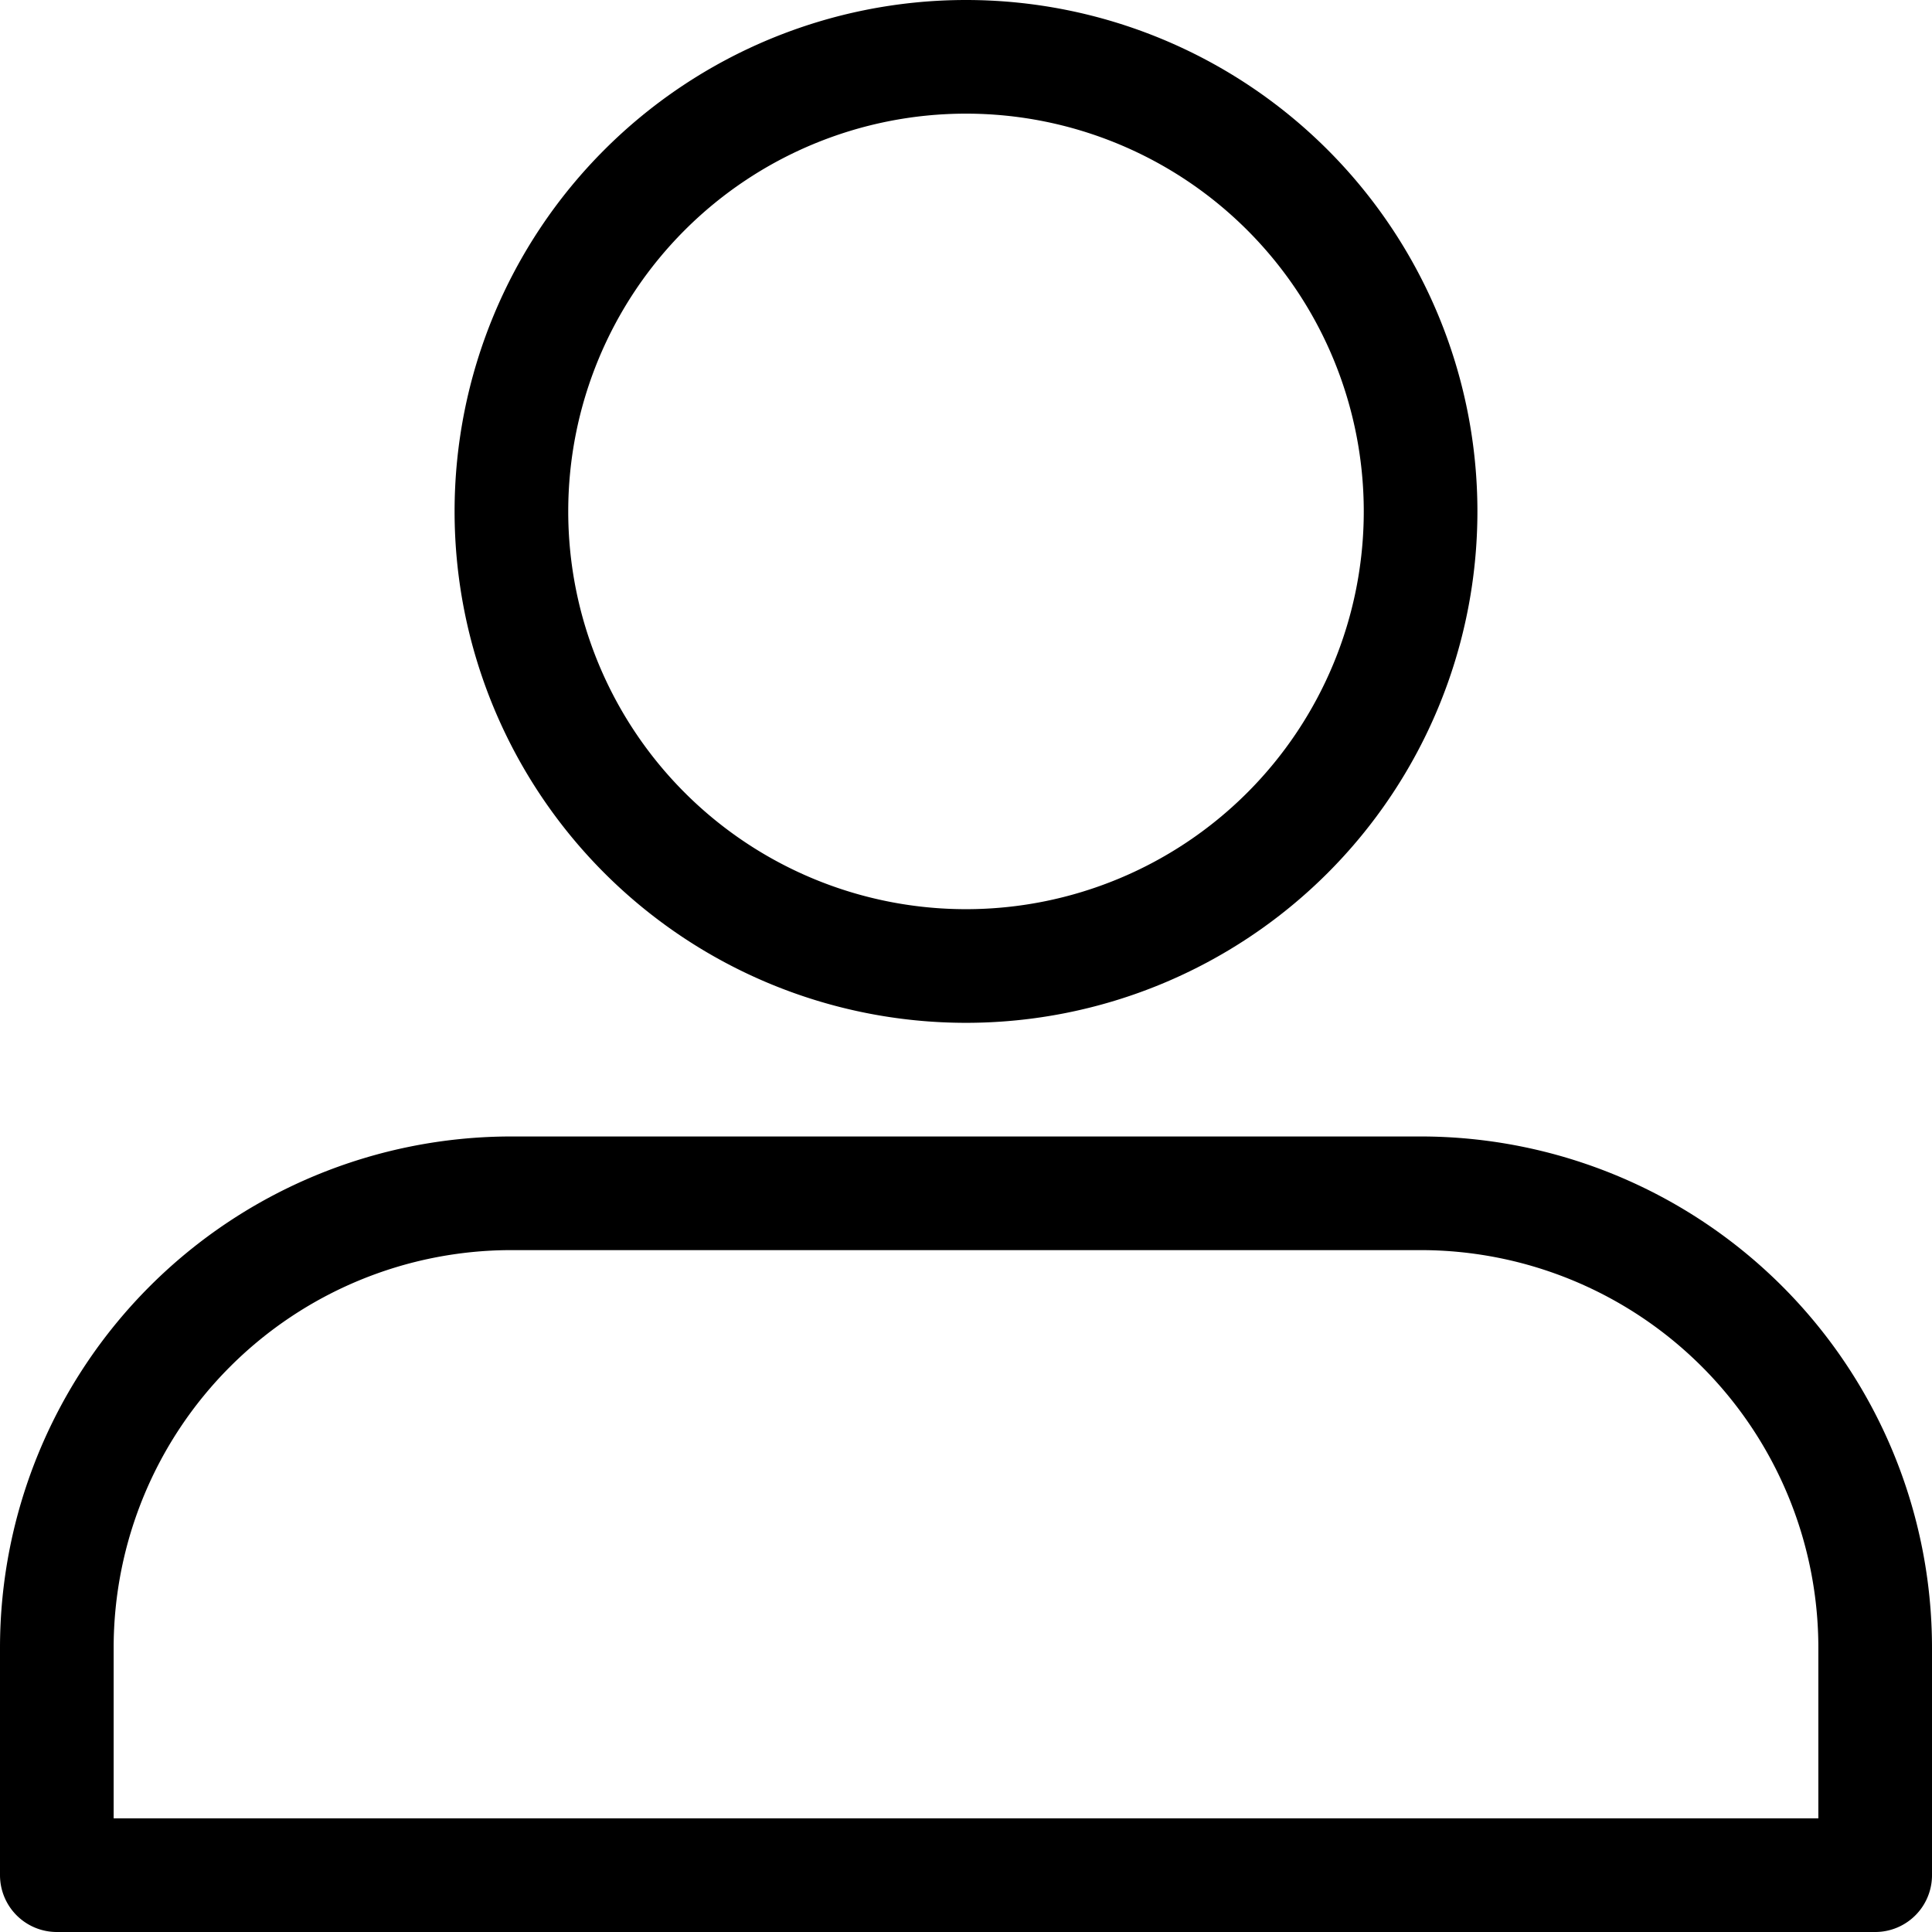
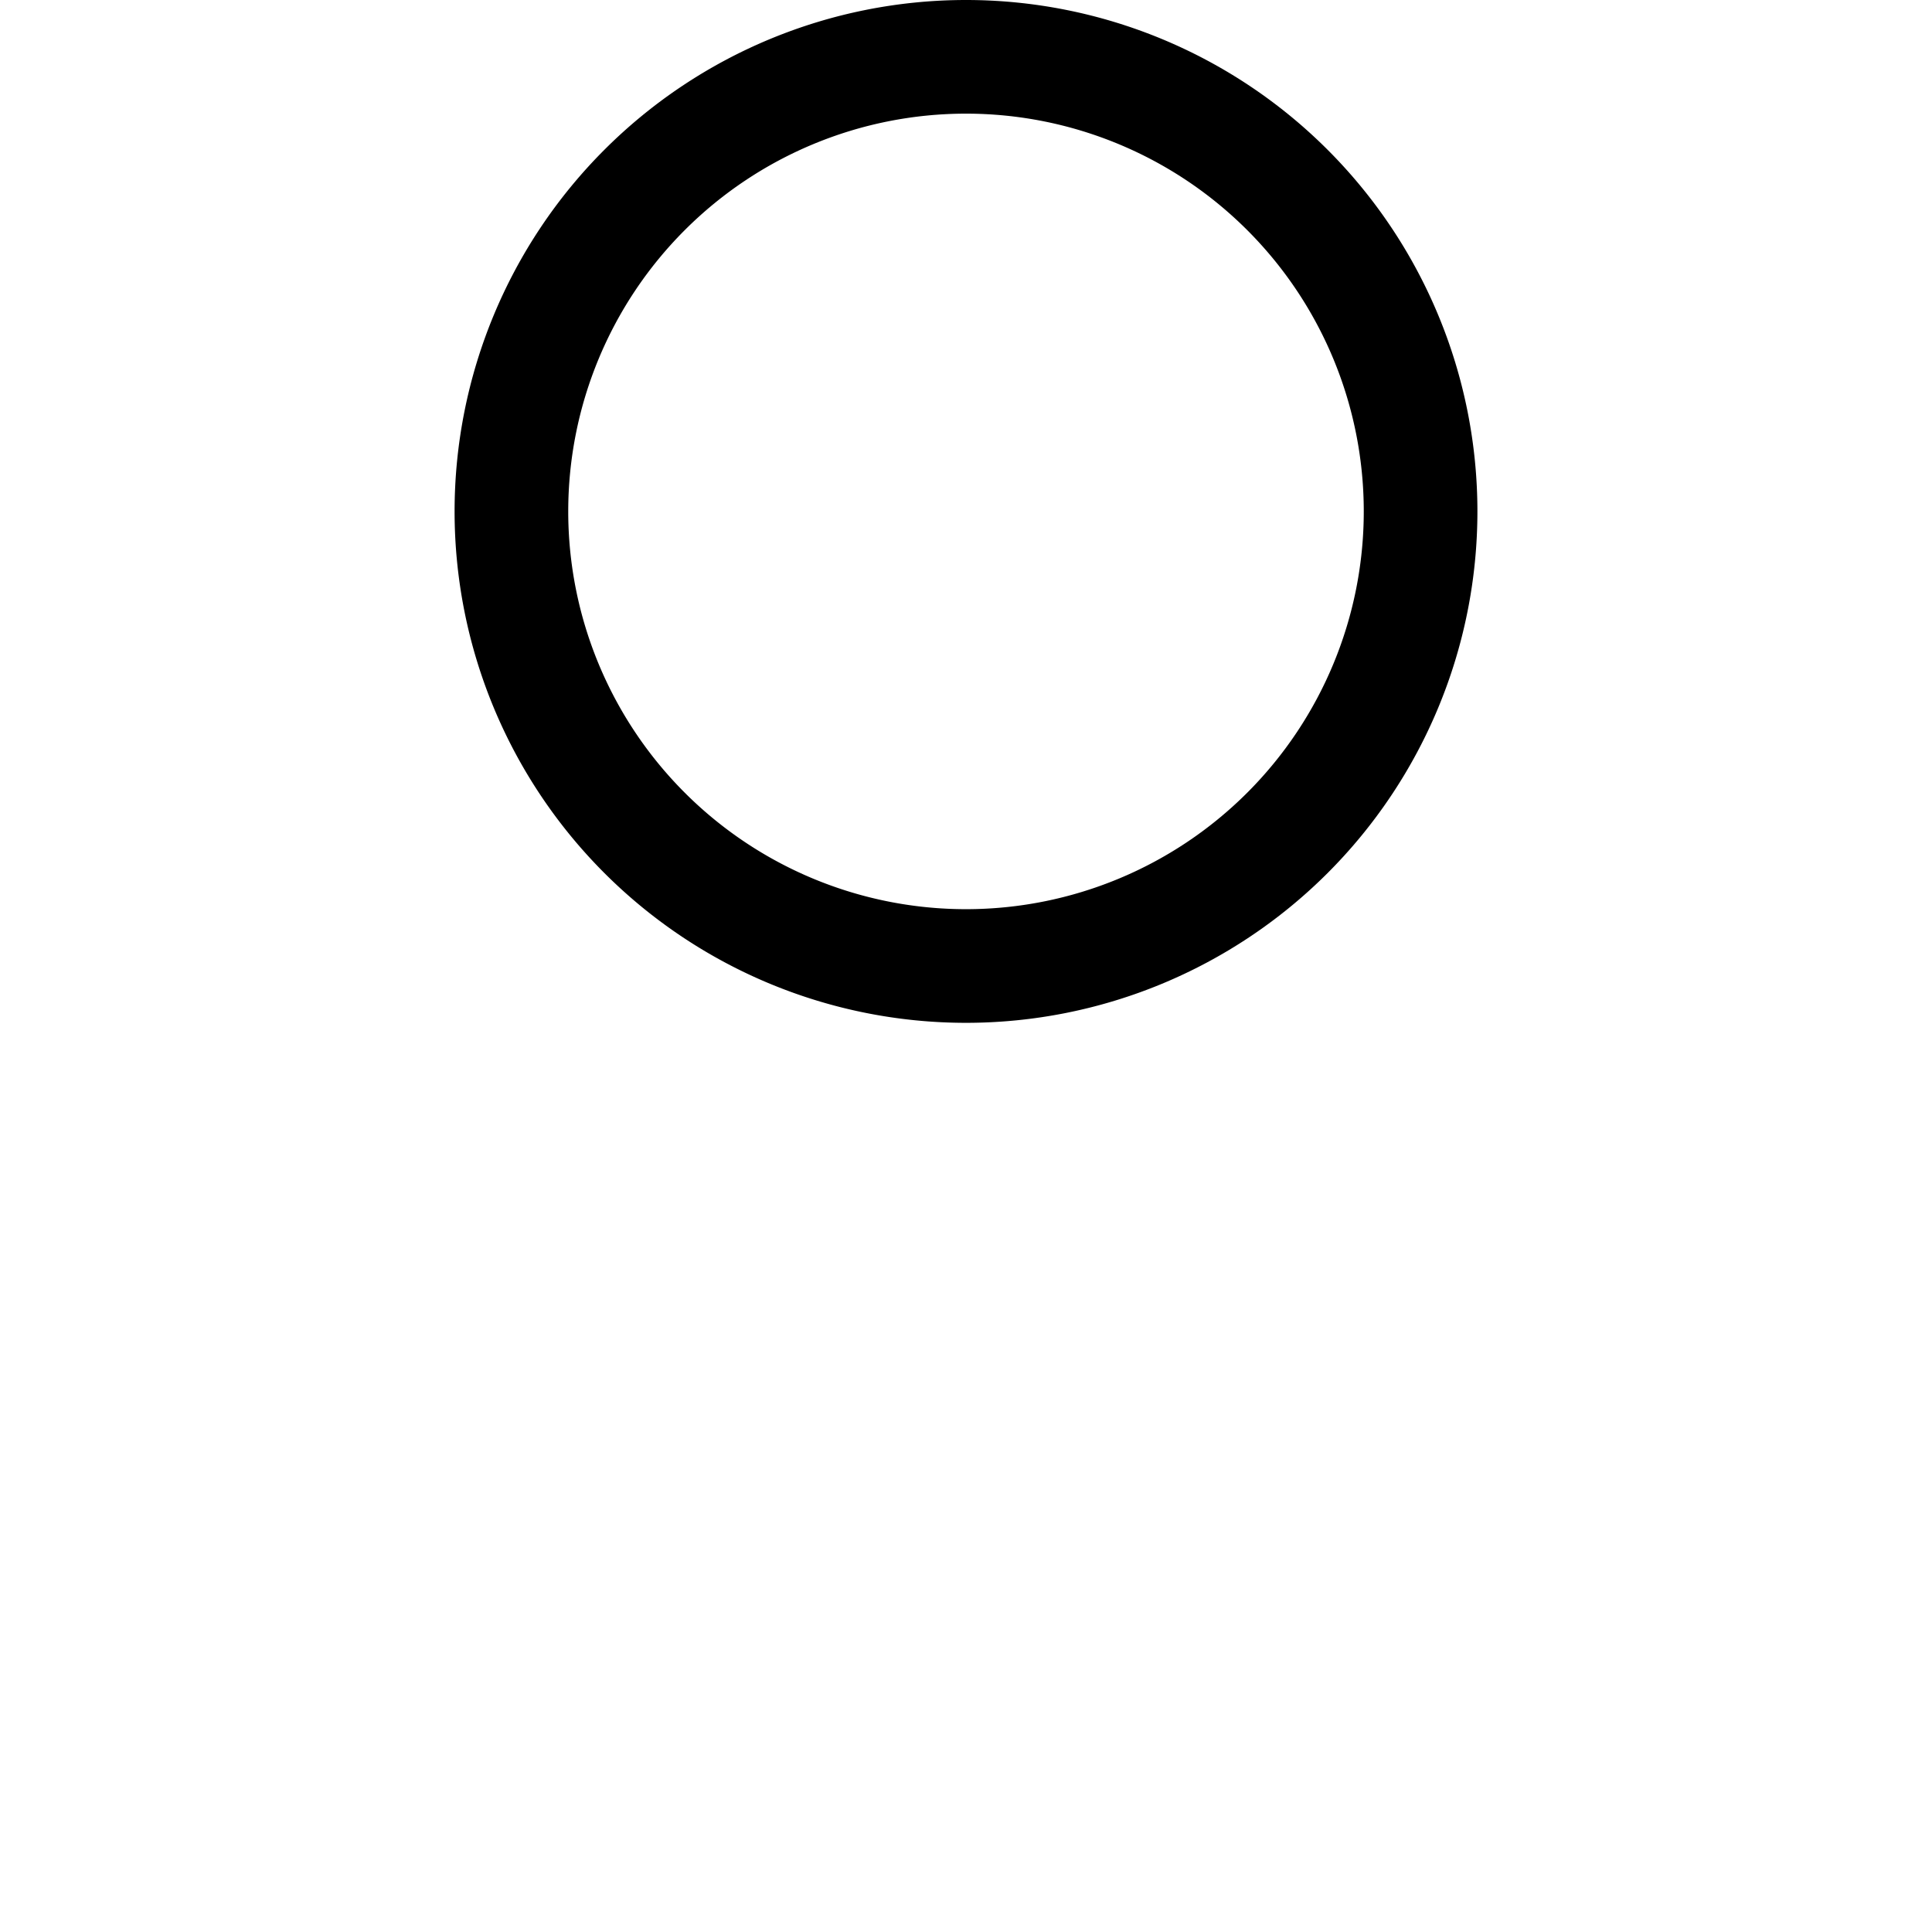
<svg xmlns="http://www.w3.org/2000/svg" width="25.5" height="25.5" viewBox="0 0 25.5 25.5">
  <g id="Grupo_5420" data-name="Grupo 5420" transform="translate(-1127.752 -27.25)">
    <g id="Icon_feather-user" data-name="Icon feather-user" transform="translate(1122.502 22.5)">
-       <path id="Trazado_3458" data-name="Trazado 3458" d="M30,31.5v-3a6,6,0,0,0-6-6H12a6,6,0,0,0-6,6v3Z" transform="translate(0 -2)" fill="none" stroke="#000" stroke-linecap="round" stroke-linejoin="round" stroke-width="1.5" />
      <path id="Trazado_3459" data-name="Trazado 3459" d="M24,10.5a6,6,0,1,1-6-6A6,6,0,0,1,24,10.5Z" transform="translate(0 1)" fill="none" stroke="#000" stroke-linecap="round" stroke-linejoin="round" stroke-width="1.5" />
    </g>
  </g>
</svg>